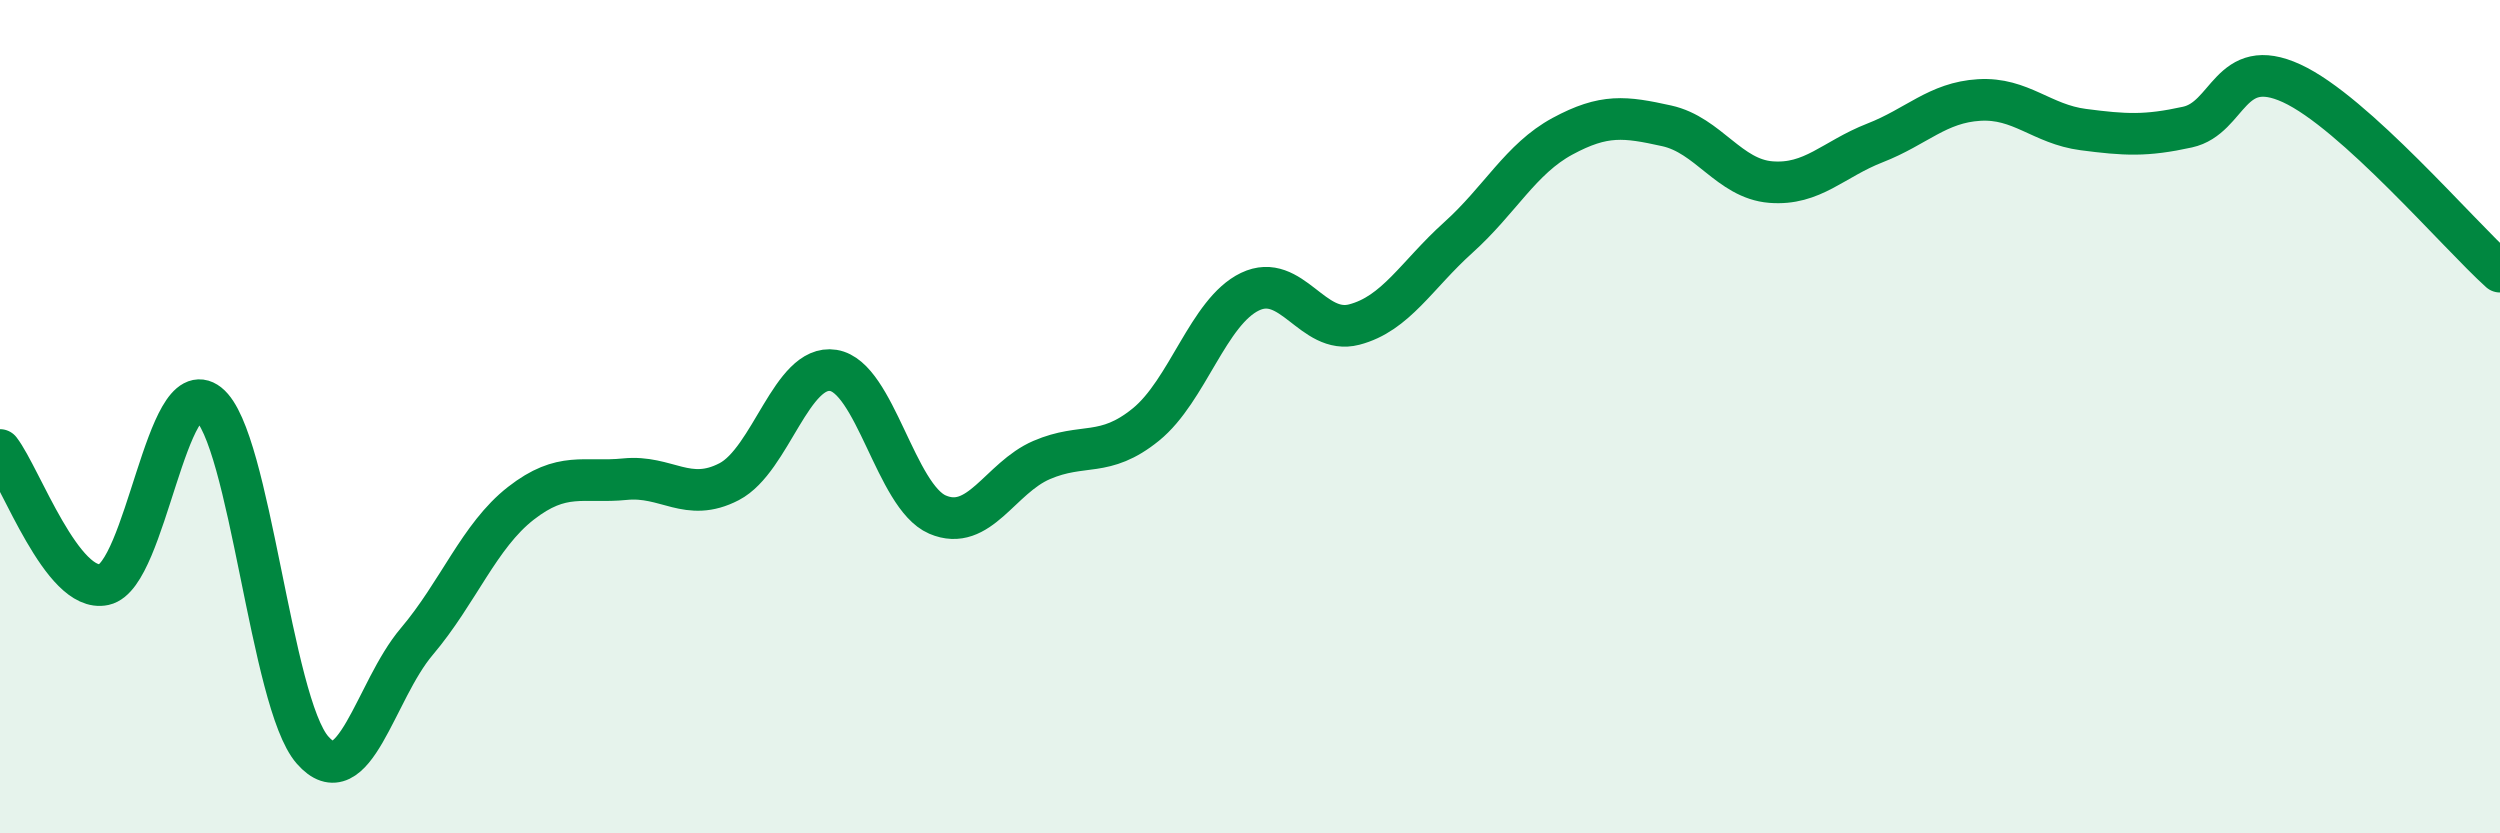
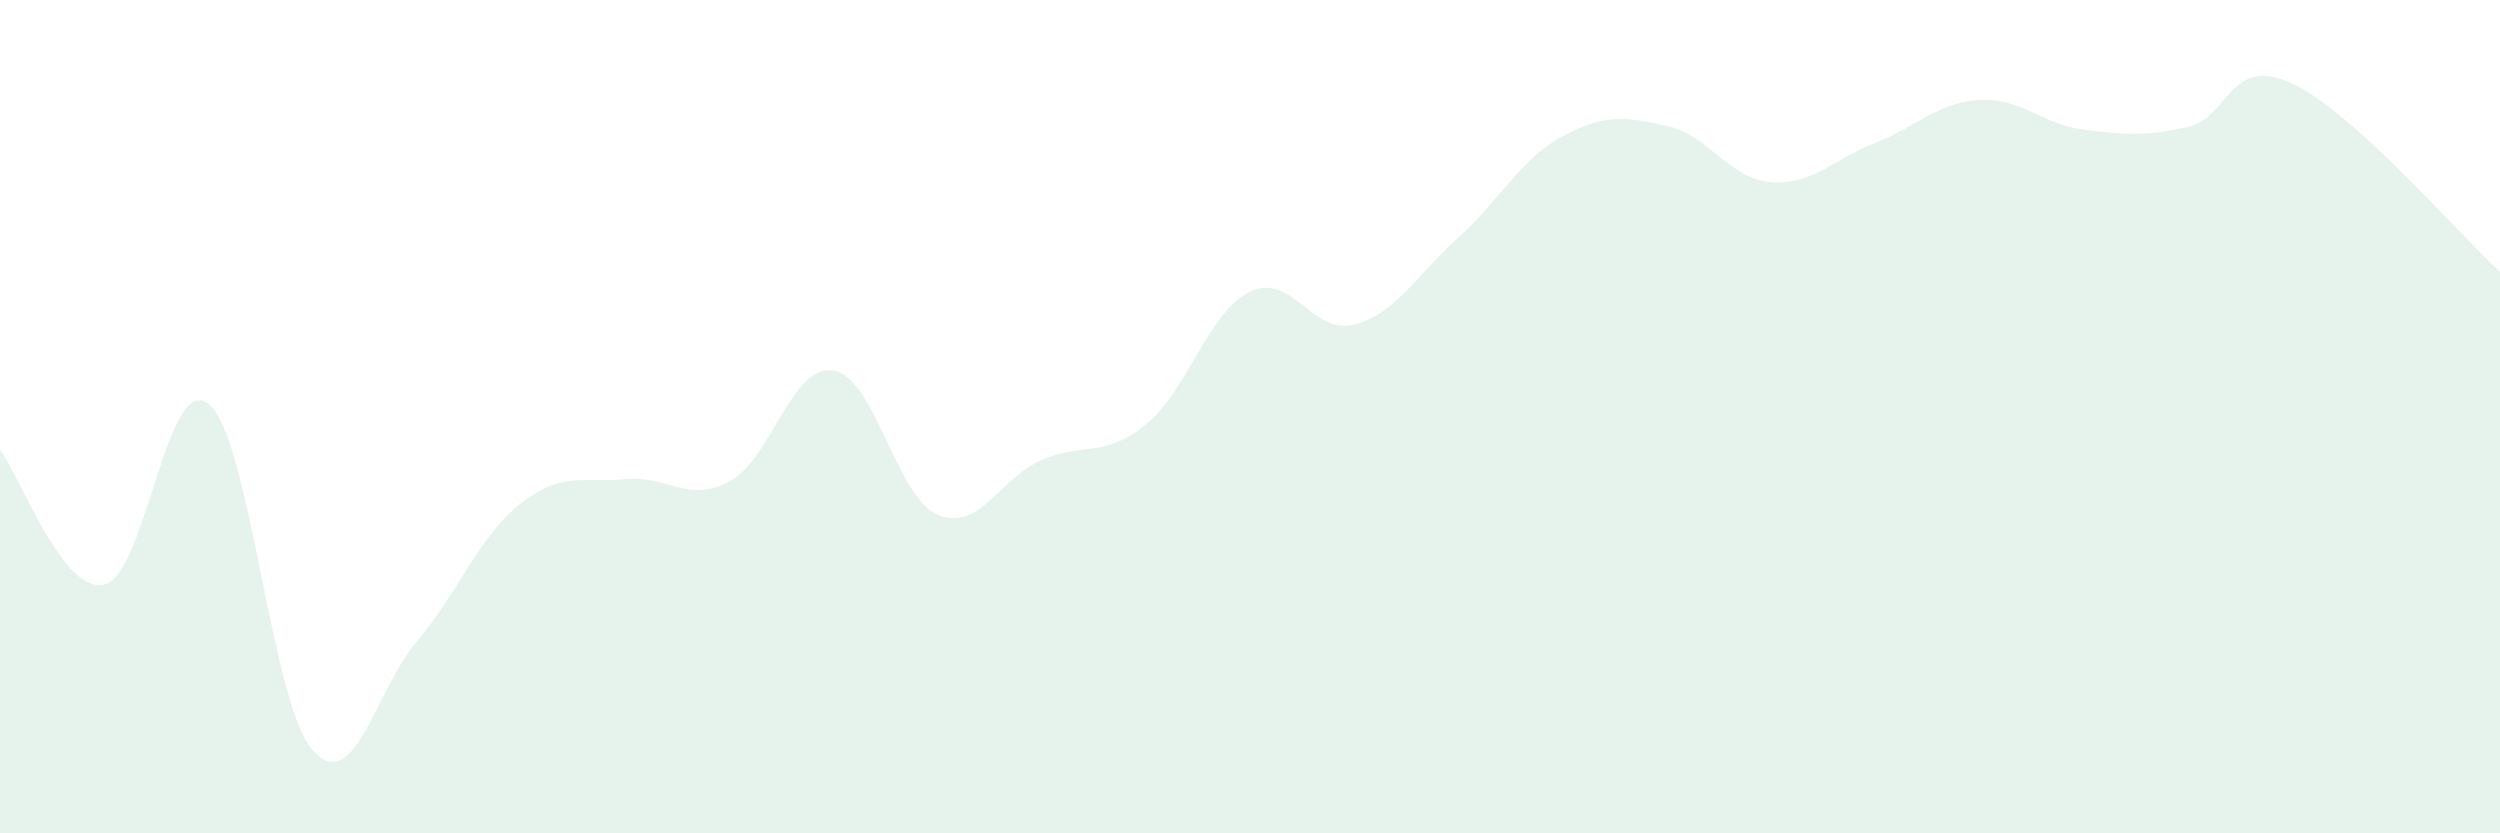
<svg xmlns="http://www.w3.org/2000/svg" width="60" height="20" viewBox="0 0 60 20">
  <path d="M 0,10.8 C 0.5,11.45 1.5,14.25 2.5,14.03 C 3.5,13.81 4,8.9 5,9.69 C 6,10.48 6.5,16.86 7.5,18 C 8.5,19.14 9,16.58 10,15.4 C 11,14.22 11.5,12.86 12.5,12.08 C 13.5,11.3 14,11.6 15,11.5 C 16,11.4 16.5,12.08 17.5,11.56 C 18.5,11.04 19,8.73 20,8.89 C 21,9.05 21.5,11.92 22.5,12.35 C 23.5,12.78 24,11.47 25,11.04 C 26,10.61 26.5,11 27.5,10.19 C 28.5,9.38 29,7.48 30,7 C 31,6.52 31.5,8.05 32.5,7.79 C 33.5,7.53 34,6.6 35,5.7 C 36,4.8 36.5,3.81 37.5,3.27 C 38.5,2.73 39,2.8 40,3.02 C 41,3.24 41.5,4.29 42.5,4.37 C 43.5,4.45 44,3.82 45,3.43 C 46,3.04 46.5,2.46 47.5,2.4 C 48.5,2.34 49,2.98 50,3.11 C 51,3.24 51.5,3.27 52.5,3.05 C 53.5,2.83 53.5,1.31 55,2 C 56.5,2.69 59,5.62 60,6.52L60 20L0 20Z" fill="#008740" opacity="0.1" stroke-linecap="round" stroke-linejoin="round" />
-   <path d="M 0,10.8 C 0.5,11.45 1.5,14.25 2.5,14.03 C 3.5,13.81 4,8.9 5,9.69 C 6,10.48 6.5,16.86 7.5,18 C 8.5,19.14 9,16.58 10,15.4 C 11,14.22 11.5,12.86 12.5,12.08 C 13.5,11.3 14,11.6 15,11.5 C 16,11.4 16.5,12.08 17.5,11.56 C 18.5,11.04 19,8.73 20,8.89 C 21,9.05 21.5,11.92 22.5,12.35 C 23.5,12.78 24,11.47 25,11.04 C 26,10.61 26.5,11 27.5,10.19 C 28.5,9.38 29,7.48 30,7 C 31,6.52 31.5,8.05 32.5,7.79 C 33.5,7.53 34,6.6 35,5.7 C 36,4.8 36.5,3.81 37.5,3.27 C 38.5,2.73 39,2.8 40,3.02 C 41,3.24 41.5,4.29 42.5,4.37 C 43.5,4.45 44,3.82 45,3.43 C 46,3.04 46.5,2.46 47.5,2.4 C 48.5,2.34 49,2.98 50,3.11 C 51,3.24 51.5,3.27 52.5,3.05 C 53.5,2.83 53.5,1.31 55,2 C 56.5,2.69 59,5.62 60,6.52" stroke="#008740" stroke-width="1" fill="none" stroke-linecap="round" stroke-linejoin="round" />
</svg>